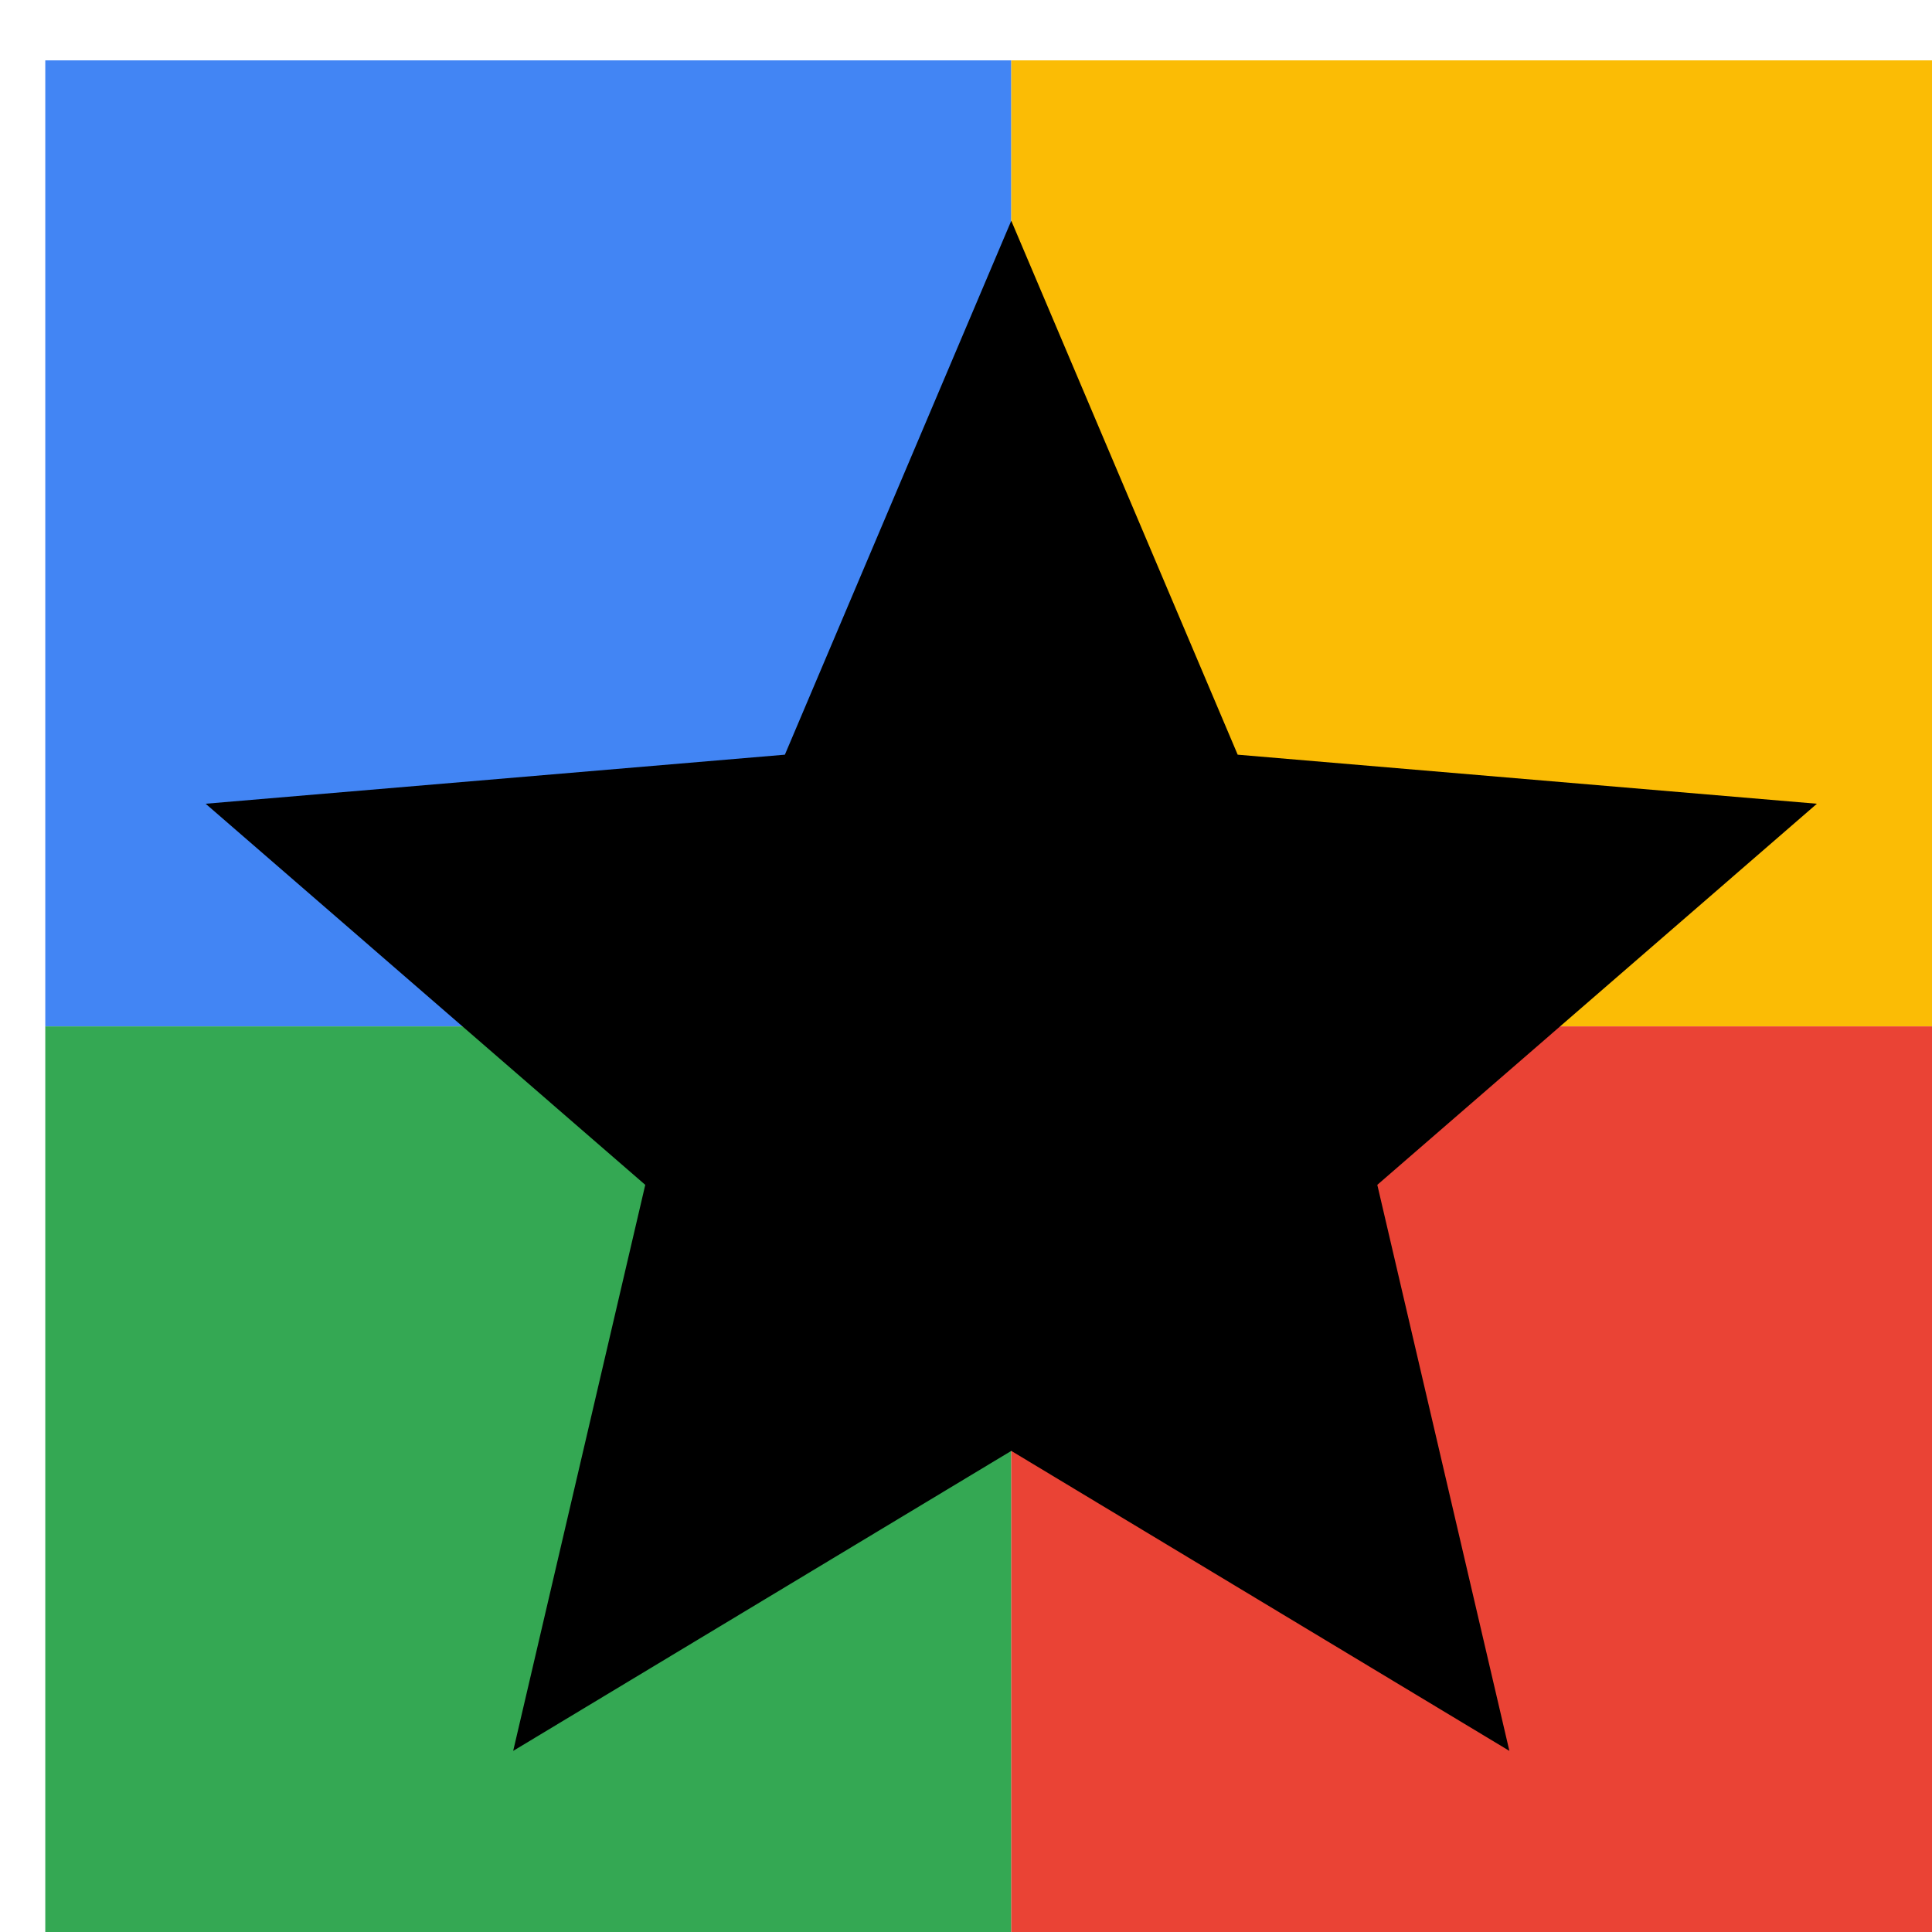
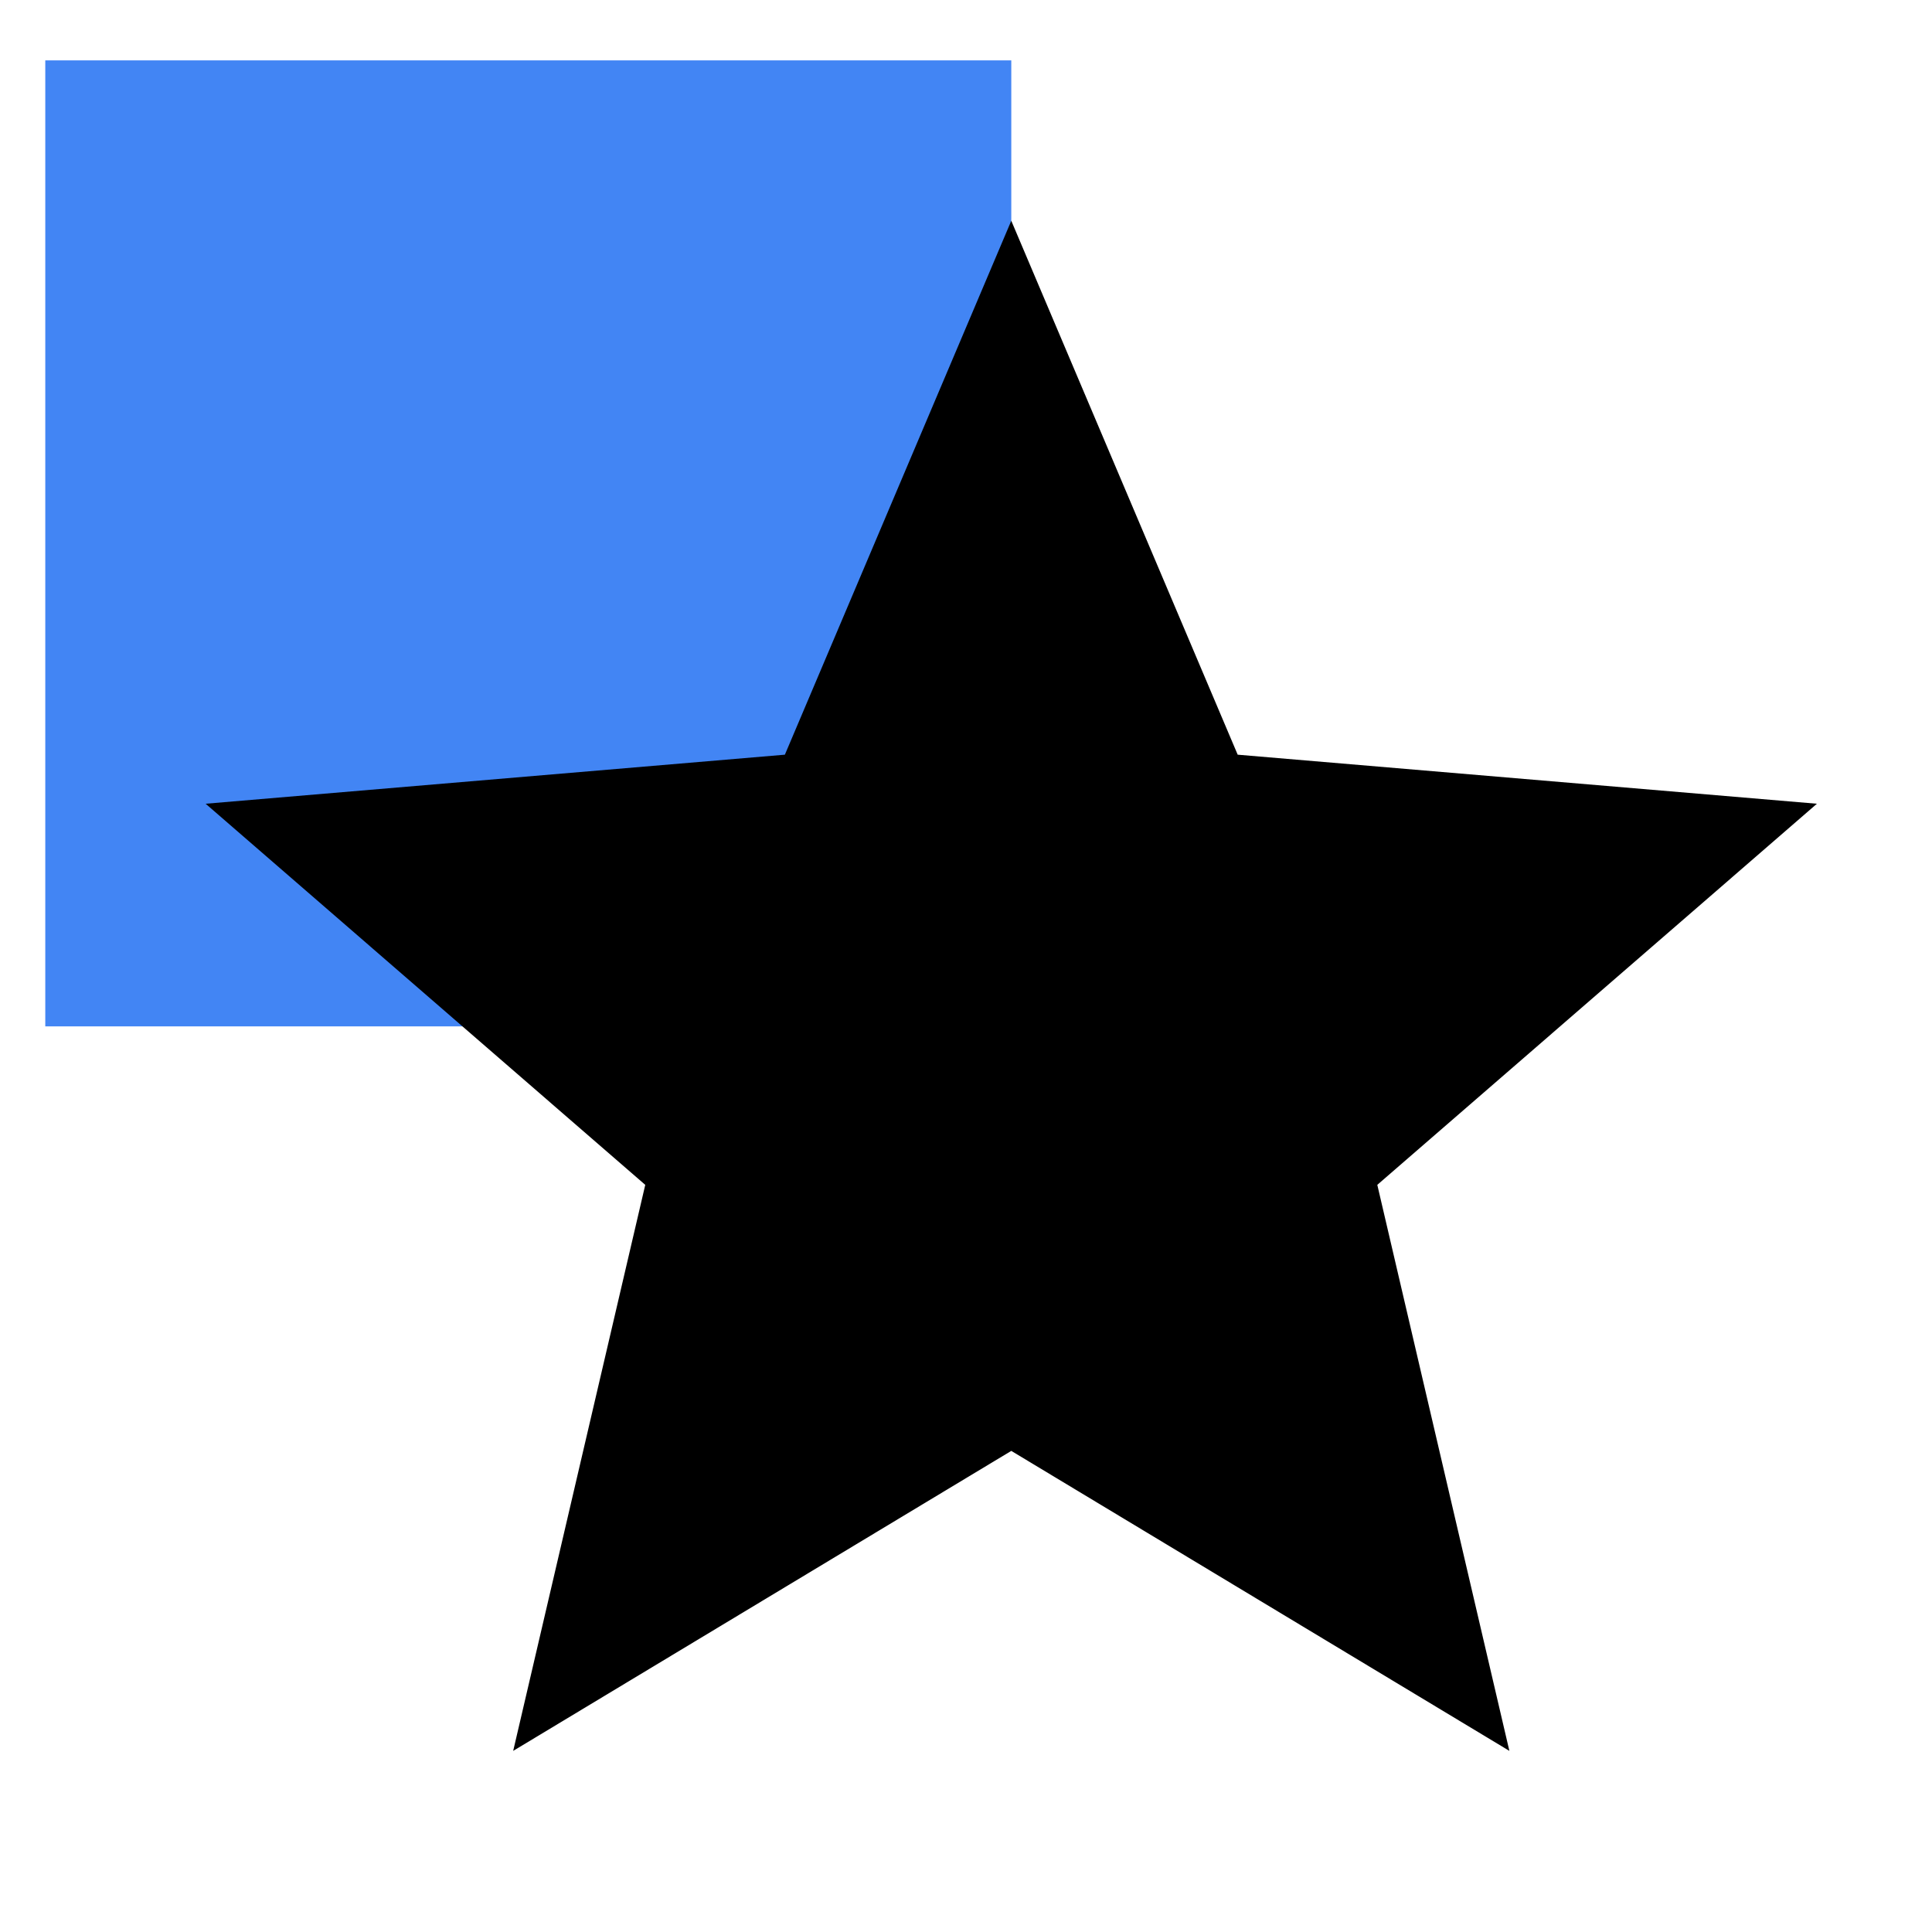
<svg xmlns="http://www.w3.org/2000/svg" viewBox="0 0 1024 1024">
  <defs>
    <filter id="f1" x="0" y="0" width="200%" height="200%">
      <feOffset result="offOut" in="SourceAlpha" dx="24" dy="32" />
      <feGaussianBlur result="blurOut" in="offOut" stdDeviation="16" />
      <feBlend in="SourceGraphic" in2="blurOut" mode="normal" />
    </filter>
    <g id="base">
      <rect x="0" y="0" width="512" height="512" fill="#4285F4" />
-       <rect x="0" y="512" width="512" height="512" fill="#34A853" />
-       <rect x="512" y="0" width="512" height="512" fill="#FBBC05" />
-       <rect x="512" y="512" width="512" height="512" fill="#EA4335" />
    </g>
    <g id="asset103" desc="Material Icons (Apache 2.0)/UI Actions/grade">
      <path d="M512 737 L776 896 l-70 -300 L939 394 l-307 -26 L512 85 392 368 85 394 l233 202 L248 896 z" />
    </g>
  </defs>
  <g filter="url(#f1)">
    <use href="#base" />
    <use href="#asset103" fill="black" />
  </g>
</svg>